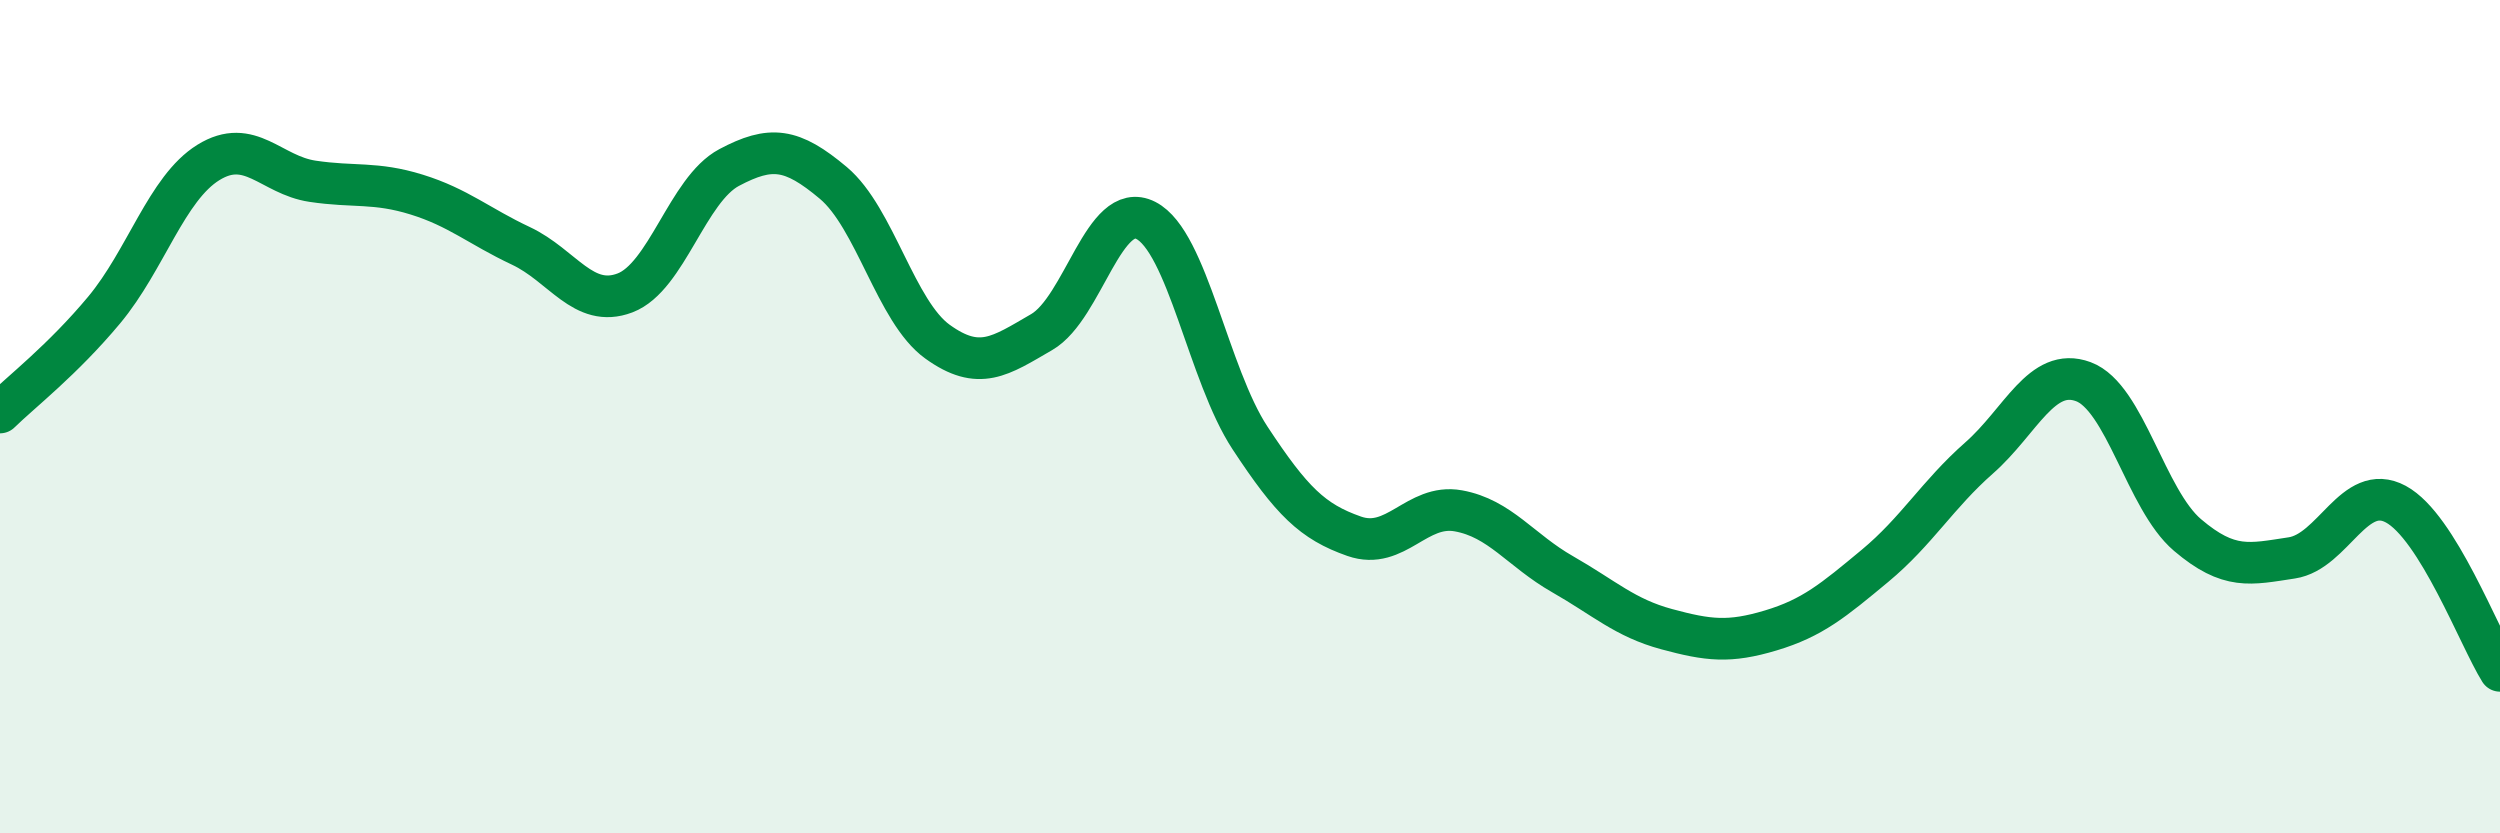
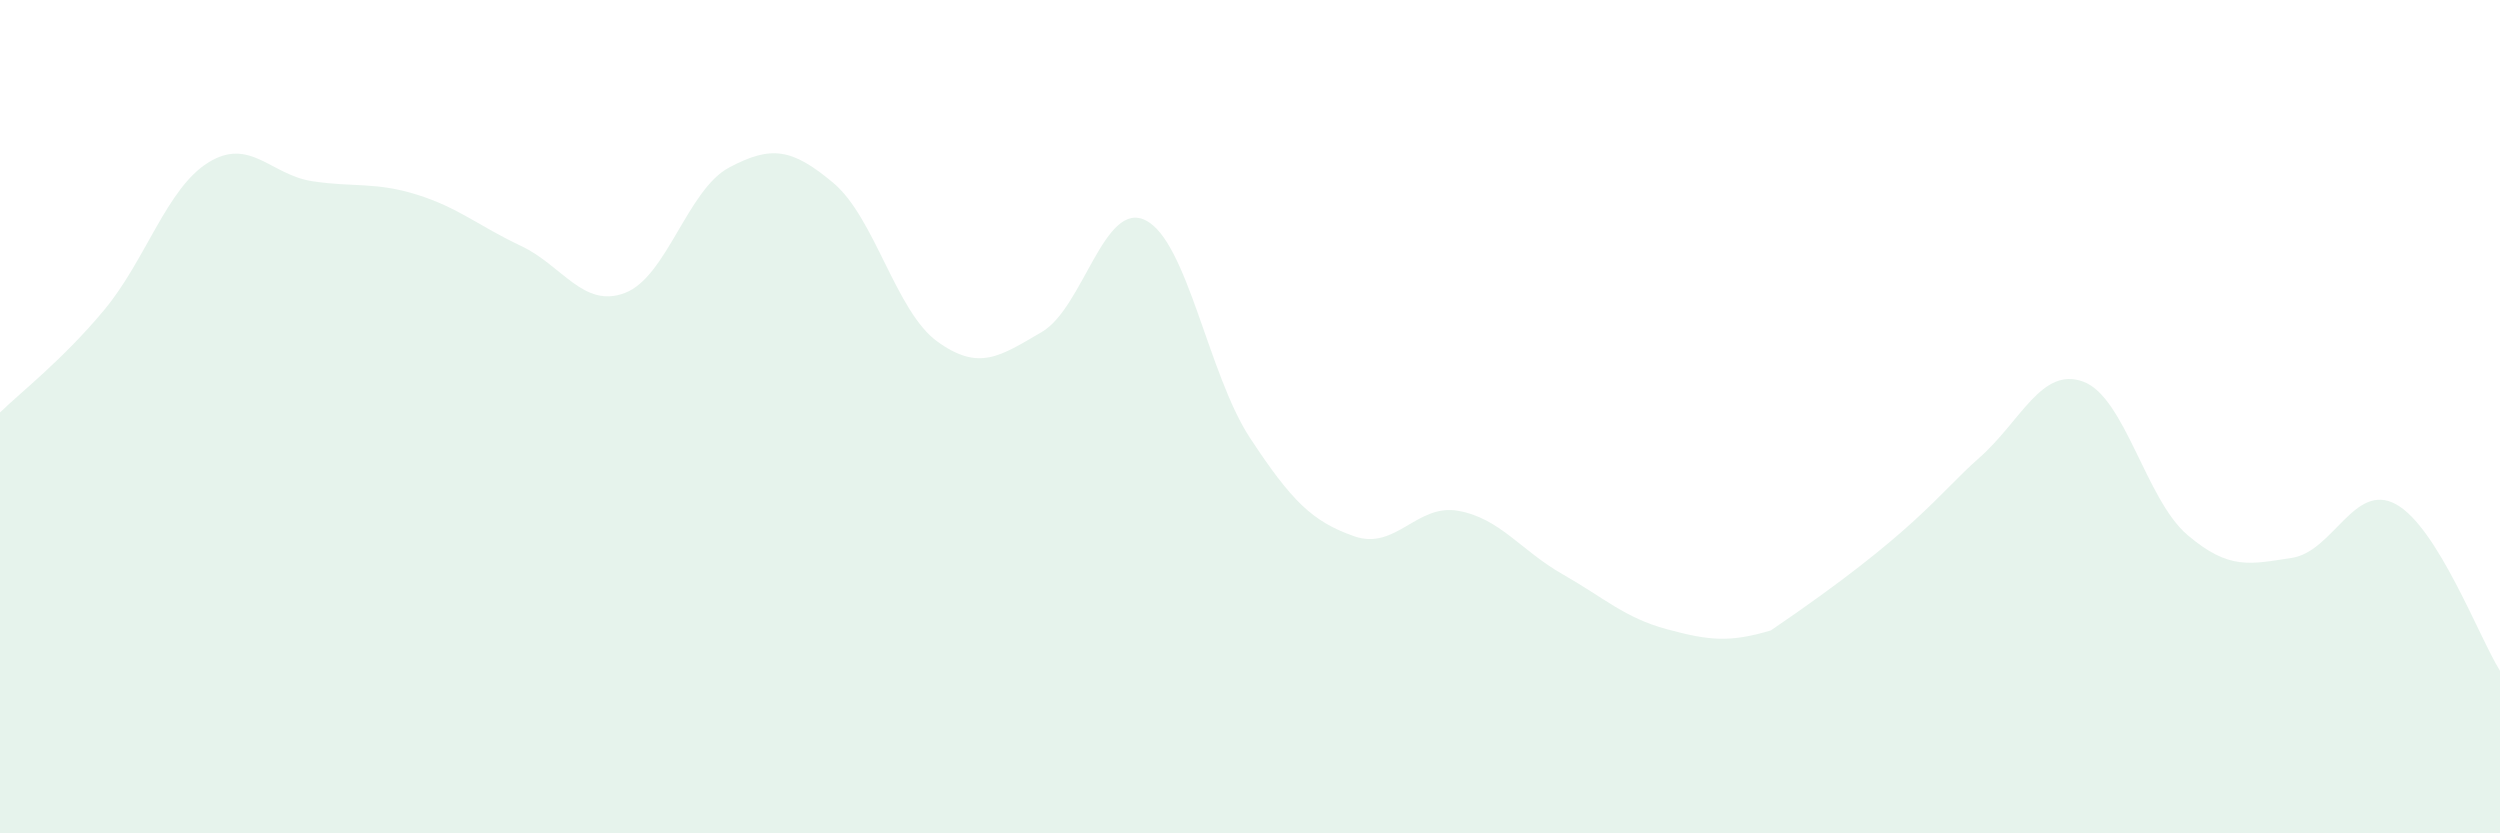
<svg xmlns="http://www.w3.org/2000/svg" width="60" height="20" viewBox="0 0 60 20">
-   <path d="M 0,9.9 C 0.5,9.41 1.5,8.64 2.5,7.44 C 3.5,6.24 4,4.52 5,3.9 C 6,3.28 6.5,4.2 7.5,4.35 C 8.5,4.5 9,4.36 10,4.67 C 11,4.98 11.5,5.43 12.5,5.9 C 13.5,6.37 14,7.41 15,7.03 C 16,6.65 16.5,4.55 17.5,4.02 C 18.5,3.49 19,3.55 20,4.39 C 21,5.23 21.5,7.48 22.5,8.2 C 23.5,8.92 24,8.55 25,7.97 C 26,7.39 26.5,4.78 27.5,5.29 C 28.5,5.8 29,8.99 30,10.51 C 31,12.03 31.5,12.52 32.5,12.87 C 33.5,13.22 34,12.08 35,12.26 C 36,12.44 36.5,13.21 37.5,13.78 C 38.5,14.35 39,14.83 40,15.1 C 41,15.37 41.5,15.43 42.5,15.13 C 43.5,14.83 44,14.41 45,13.58 C 46,12.75 46.5,11.87 47.5,10.99 C 48.5,10.11 49,8.79 50,9.16 C 51,9.53 51.5,11.99 52.5,12.84 C 53.5,13.69 54,13.54 55,13.39 C 56,13.24 56.5,11.56 57.5,12.1 C 58.5,12.64 59.5,15.3 60,16.1L60 20L0 20Z" fill="#008740" opacity="0.1" stroke-linecap="round" stroke-linejoin="round" />
-   <path d="M 0,9.9 C 0.5,9.41 1.5,8.64 2.5,7.44 C 3.5,6.24 4,4.52 5,3.9 C 6,3.28 6.5,4.2 7.5,4.35 C 8.5,4.5 9,4.36 10,4.67 C 11,4.98 11.5,5.43 12.5,5.9 C 13.5,6.37 14,7.41 15,7.03 C 16,6.65 16.5,4.55 17.5,4.02 C 18.5,3.49 19,3.55 20,4.39 C 21,5.23 21.5,7.48 22.5,8.2 C 23.5,8.92 24,8.55 25,7.97 C 26,7.39 26.5,4.78 27.5,5.29 C 28.5,5.8 29,8.99 30,10.51 C 31,12.03 31.5,12.52 32.5,12.87 C 33.5,13.22 34,12.08 35,12.26 C 36,12.44 36.5,13.21 37.5,13.78 C 38.5,14.35 39,14.83 40,15.1 C 41,15.37 41.5,15.43 42.5,15.13 C 43.5,14.83 44,14.41 45,13.58 C 46,12.75 46.5,11.87 47.5,10.99 C 48.5,10.11 49,8.79 50,9.16 C 51,9.53 51.5,11.99 52.5,12.84 C 53.5,13.69 54,13.54 55,13.39 C 56,13.24 56.5,11.56 57.5,12.1 C 58.5,12.64 59.5,15.3 60,16.1" stroke="#008740" stroke-width="1" fill="none" stroke-linecap="round" stroke-linejoin="round" />
+   <path d="M 0,9.9 C 0.5,9.41 1.5,8.64 2.5,7.44 C 3.5,6.24 4,4.52 5,3.9 C 6,3.28 6.5,4.2 7.5,4.35 C 8.5,4.5 9,4.36 10,4.67 C 11,4.98 11.5,5.43 12.5,5.9 C 13.5,6.37 14,7.41 15,7.03 C 16,6.65 16.5,4.55 17.5,4.02 C 18.5,3.49 19,3.55 20,4.39 C 21,5.23 21.5,7.48 22.5,8.2 C 23.5,8.92 24,8.55 25,7.97 C 26,7.39 26.5,4.78 27.5,5.29 C 28.5,5.8 29,8.99 30,10.51 C 31,12.03 31.5,12.52 32.5,12.87 C 33.5,13.22 34,12.08 35,12.26 C 36,12.44 36.5,13.21 37.5,13.78 C 38.5,14.35 39,14.83 40,15.1 C 41,15.37 41.5,15.43 42.5,15.13 C 46,12.75 46.5,11.87 47.5,10.99 C 48.5,10.11 49,8.79 50,9.16 C 51,9.53 51.5,11.99 52.5,12.84 C 53.5,13.69 54,13.54 55,13.39 C 56,13.24 56.5,11.56 57.5,12.1 C 58.5,12.64 59.5,15.3 60,16.1L60 20L0 20Z" fill="#008740" opacity="0.1" stroke-linecap="round" stroke-linejoin="round" />
</svg>